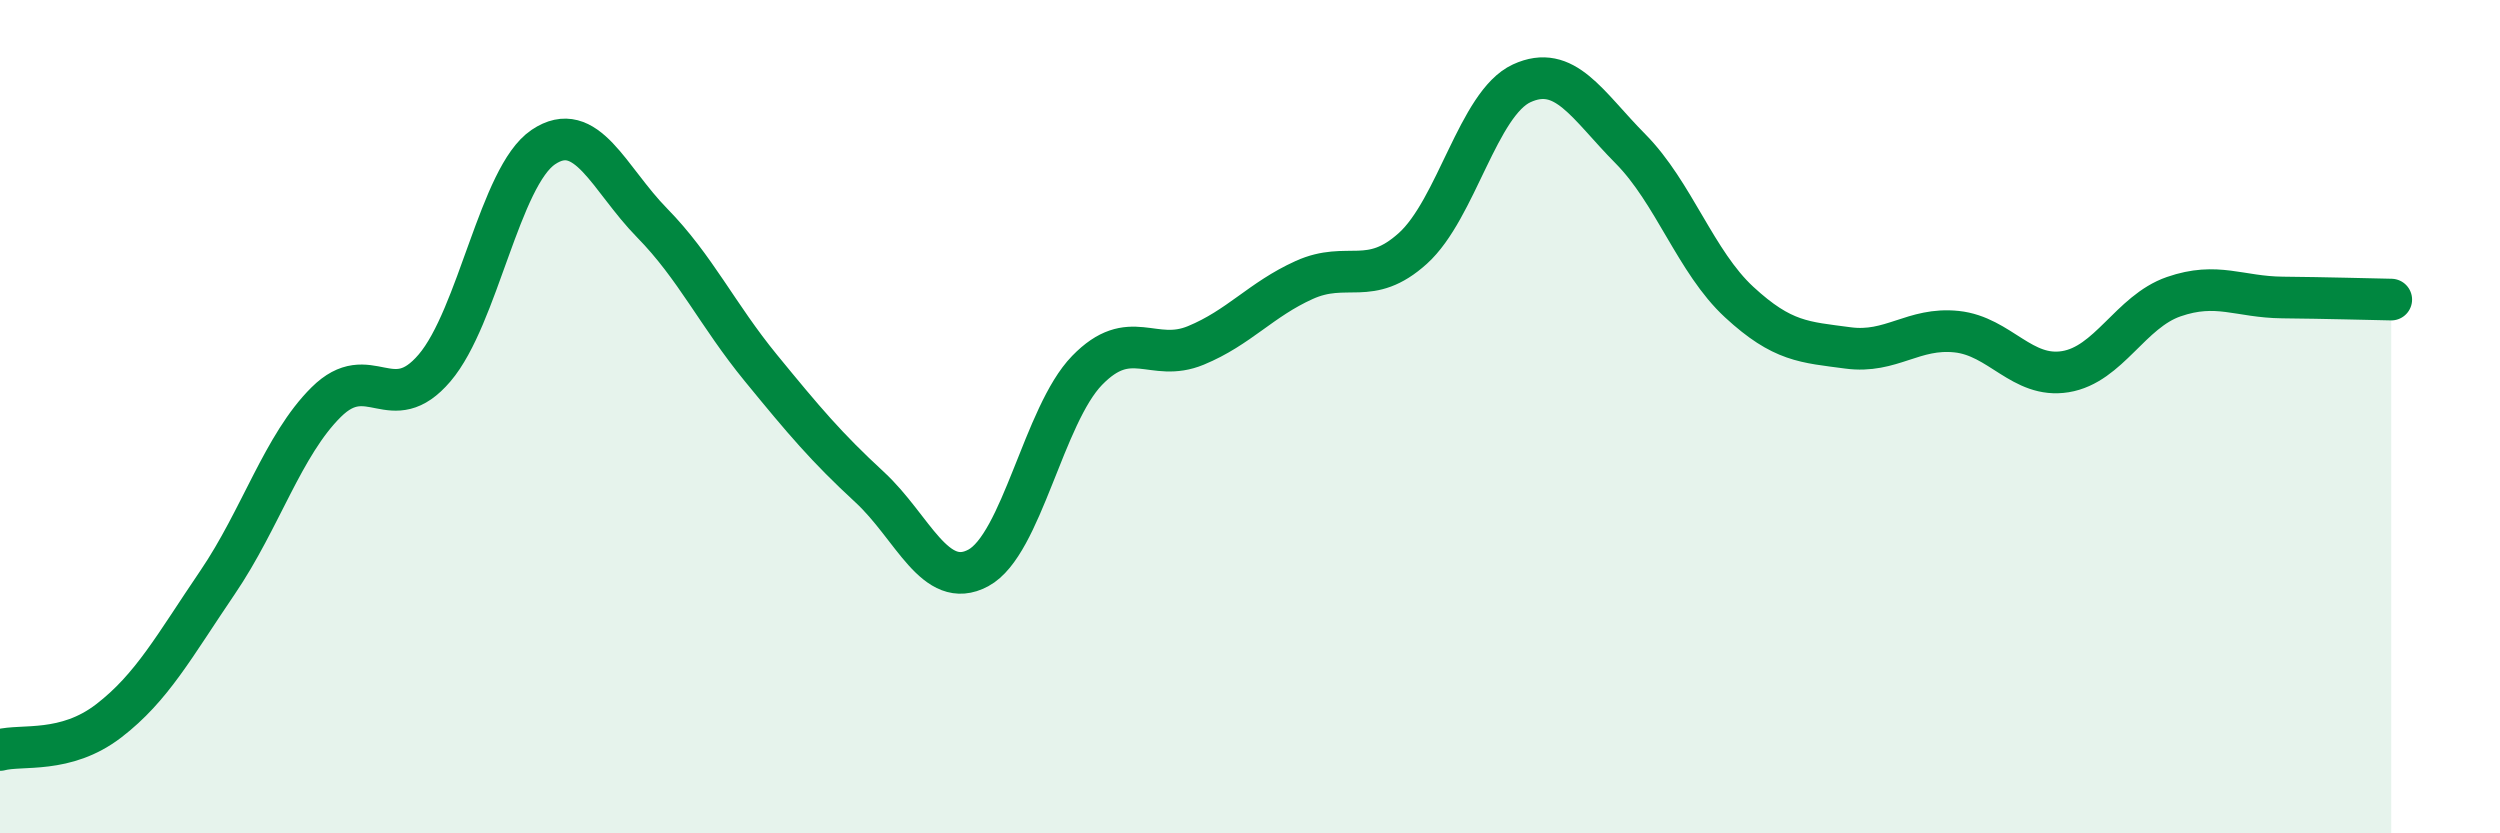
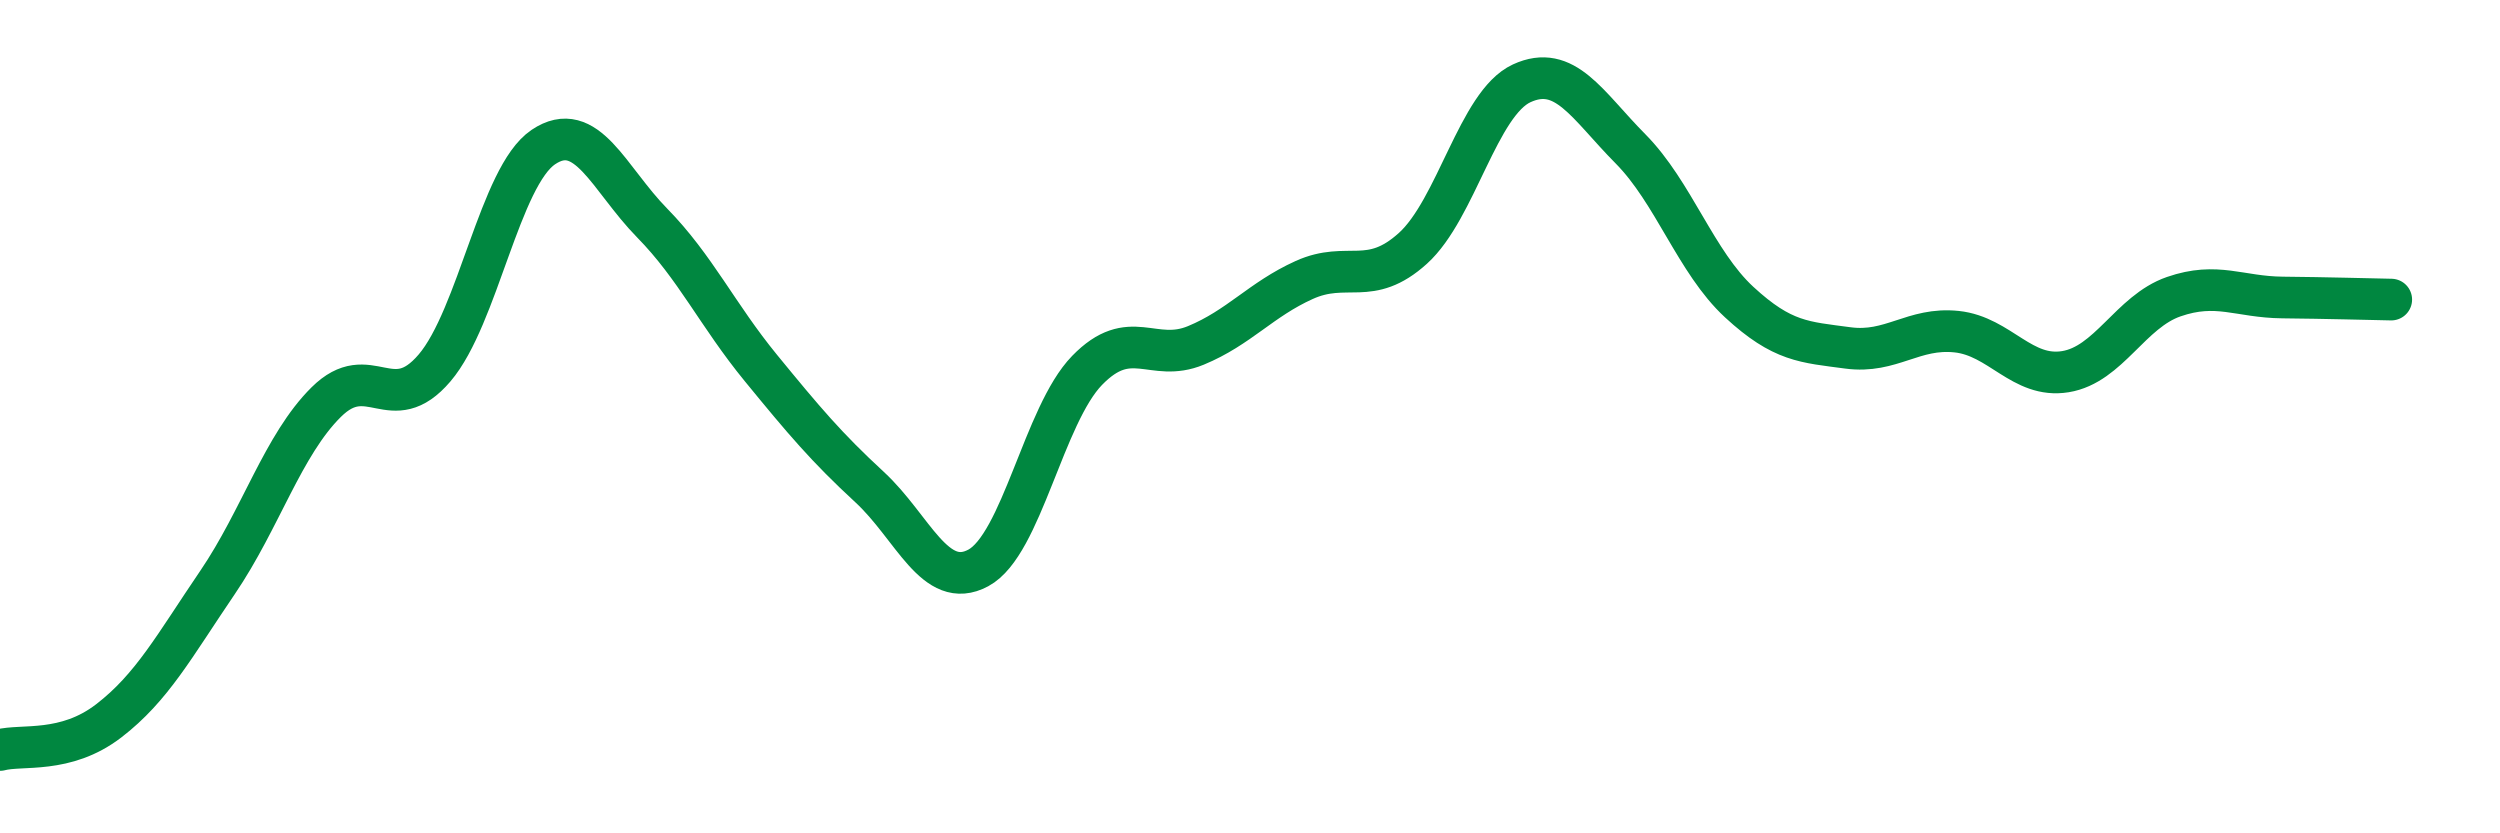
<svg xmlns="http://www.w3.org/2000/svg" width="60" height="20" viewBox="0 0 60 20">
-   <path d="M 0,18 C 0.52,17.86 1.57,18.1 2.61,17.3 C 3.65,16.5 4.18,15.51 5.22,13.98 C 6.26,12.45 6.79,10.68 7.83,9.65 C 8.87,8.62 9.39,10.05 10.43,8.83 C 11.47,7.61 12,4.23 13.04,3.53 C 14.08,2.83 14.61,4.29 15.65,5.35 C 16.69,6.41 17.22,7.56 18.26,8.83 C 19.3,10.1 19.83,10.73 20.87,11.69 C 21.91,12.65 22.44,14.19 23.48,13.63 C 24.52,13.07 25.05,9.96 26.09,8.89 C 27.13,7.82 27.66,8.72 28.7,8.29 C 29.74,7.86 30.26,7.19 31.3,6.72 C 32.34,6.25 32.87,6.9 33.91,5.96 C 34.95,5.02 35.48,2.48 36.52,2 C 37.56,1.52 38.09,2.52 39.13,3.57 C 40.17,4.62 40.7,6.29 41.74,7.25 C 42.78,8.21 43.31,8.21 44.35,8.35 C 45.39,8.49 45.92,7.85 46.96,7.96 C 48,8.07 48.53,9.09 49.57,8.92 C 50.61,8.75 51.13,7.48 52.17,7.12 C 53.21,6.76 53.74,7.13 54.78,7.14 C 55.82,7.15 56.87,7.18 57.39,7.19L57.39 20L0 20Z" fill="#008740" opacity="0.1" stroke-linecap="round" stroke-linejoin="round" />
  <path d="M 0,18 C 0.52,17.86 1.57,18.1 2.61,17.3 C 3.65,16.5 4.18,15.51 5.22,13.98 C 6.26,12.45 6.79,10.68 7.83,9.65 C 8.87,8.62 9.39,10.05 10.43,8.83 C 11.47,7.61 12,4.23 13.04,3.53 C 14.08,2.83 14.61,4.29 15.65,5.35 C 16.69,6.41 17.22,7.56 18.26,8.83 C 19.3,10.1 19.83,10.73 20.87,11.69 C 21.91,12.65 22.44,14.19 23.48,13.63 C 24.52,13.07 25.05,9.96 26.09,8.89 C 27.13,7.82 27.66,8.72 28.7,8.29 C 29.74,7.86 30.26,7.19 31.3,6.72 C 32.34,6.25 32.87,6.9 33.91,5.96 C 34.95,5.02 35.48,2.48 36.52,2 C 37.56,1.52 38.09,2.52 39.13,3.57 C 40.17,4.62 40.7,6.29 41.74,7.25 C 42.78,8.21 43.31,8.21 44.35,8.35 C 45.39,8.49 45.92,7.85 46.96,7.96 C 48,8.07 48.53,9.09 49.57,8.92 C 50.61,8.75 51.13,7.48 52.17,7.12 C 53.21,6.76 53.74,7.13 54.78,7.14 C 55.82,7.15 56.87,7.18 57.39,7.19" stroke="#008740" stroke-width="1" fill="none" stroke-linecap="round" stroke-linejoin="round" />
</svg>